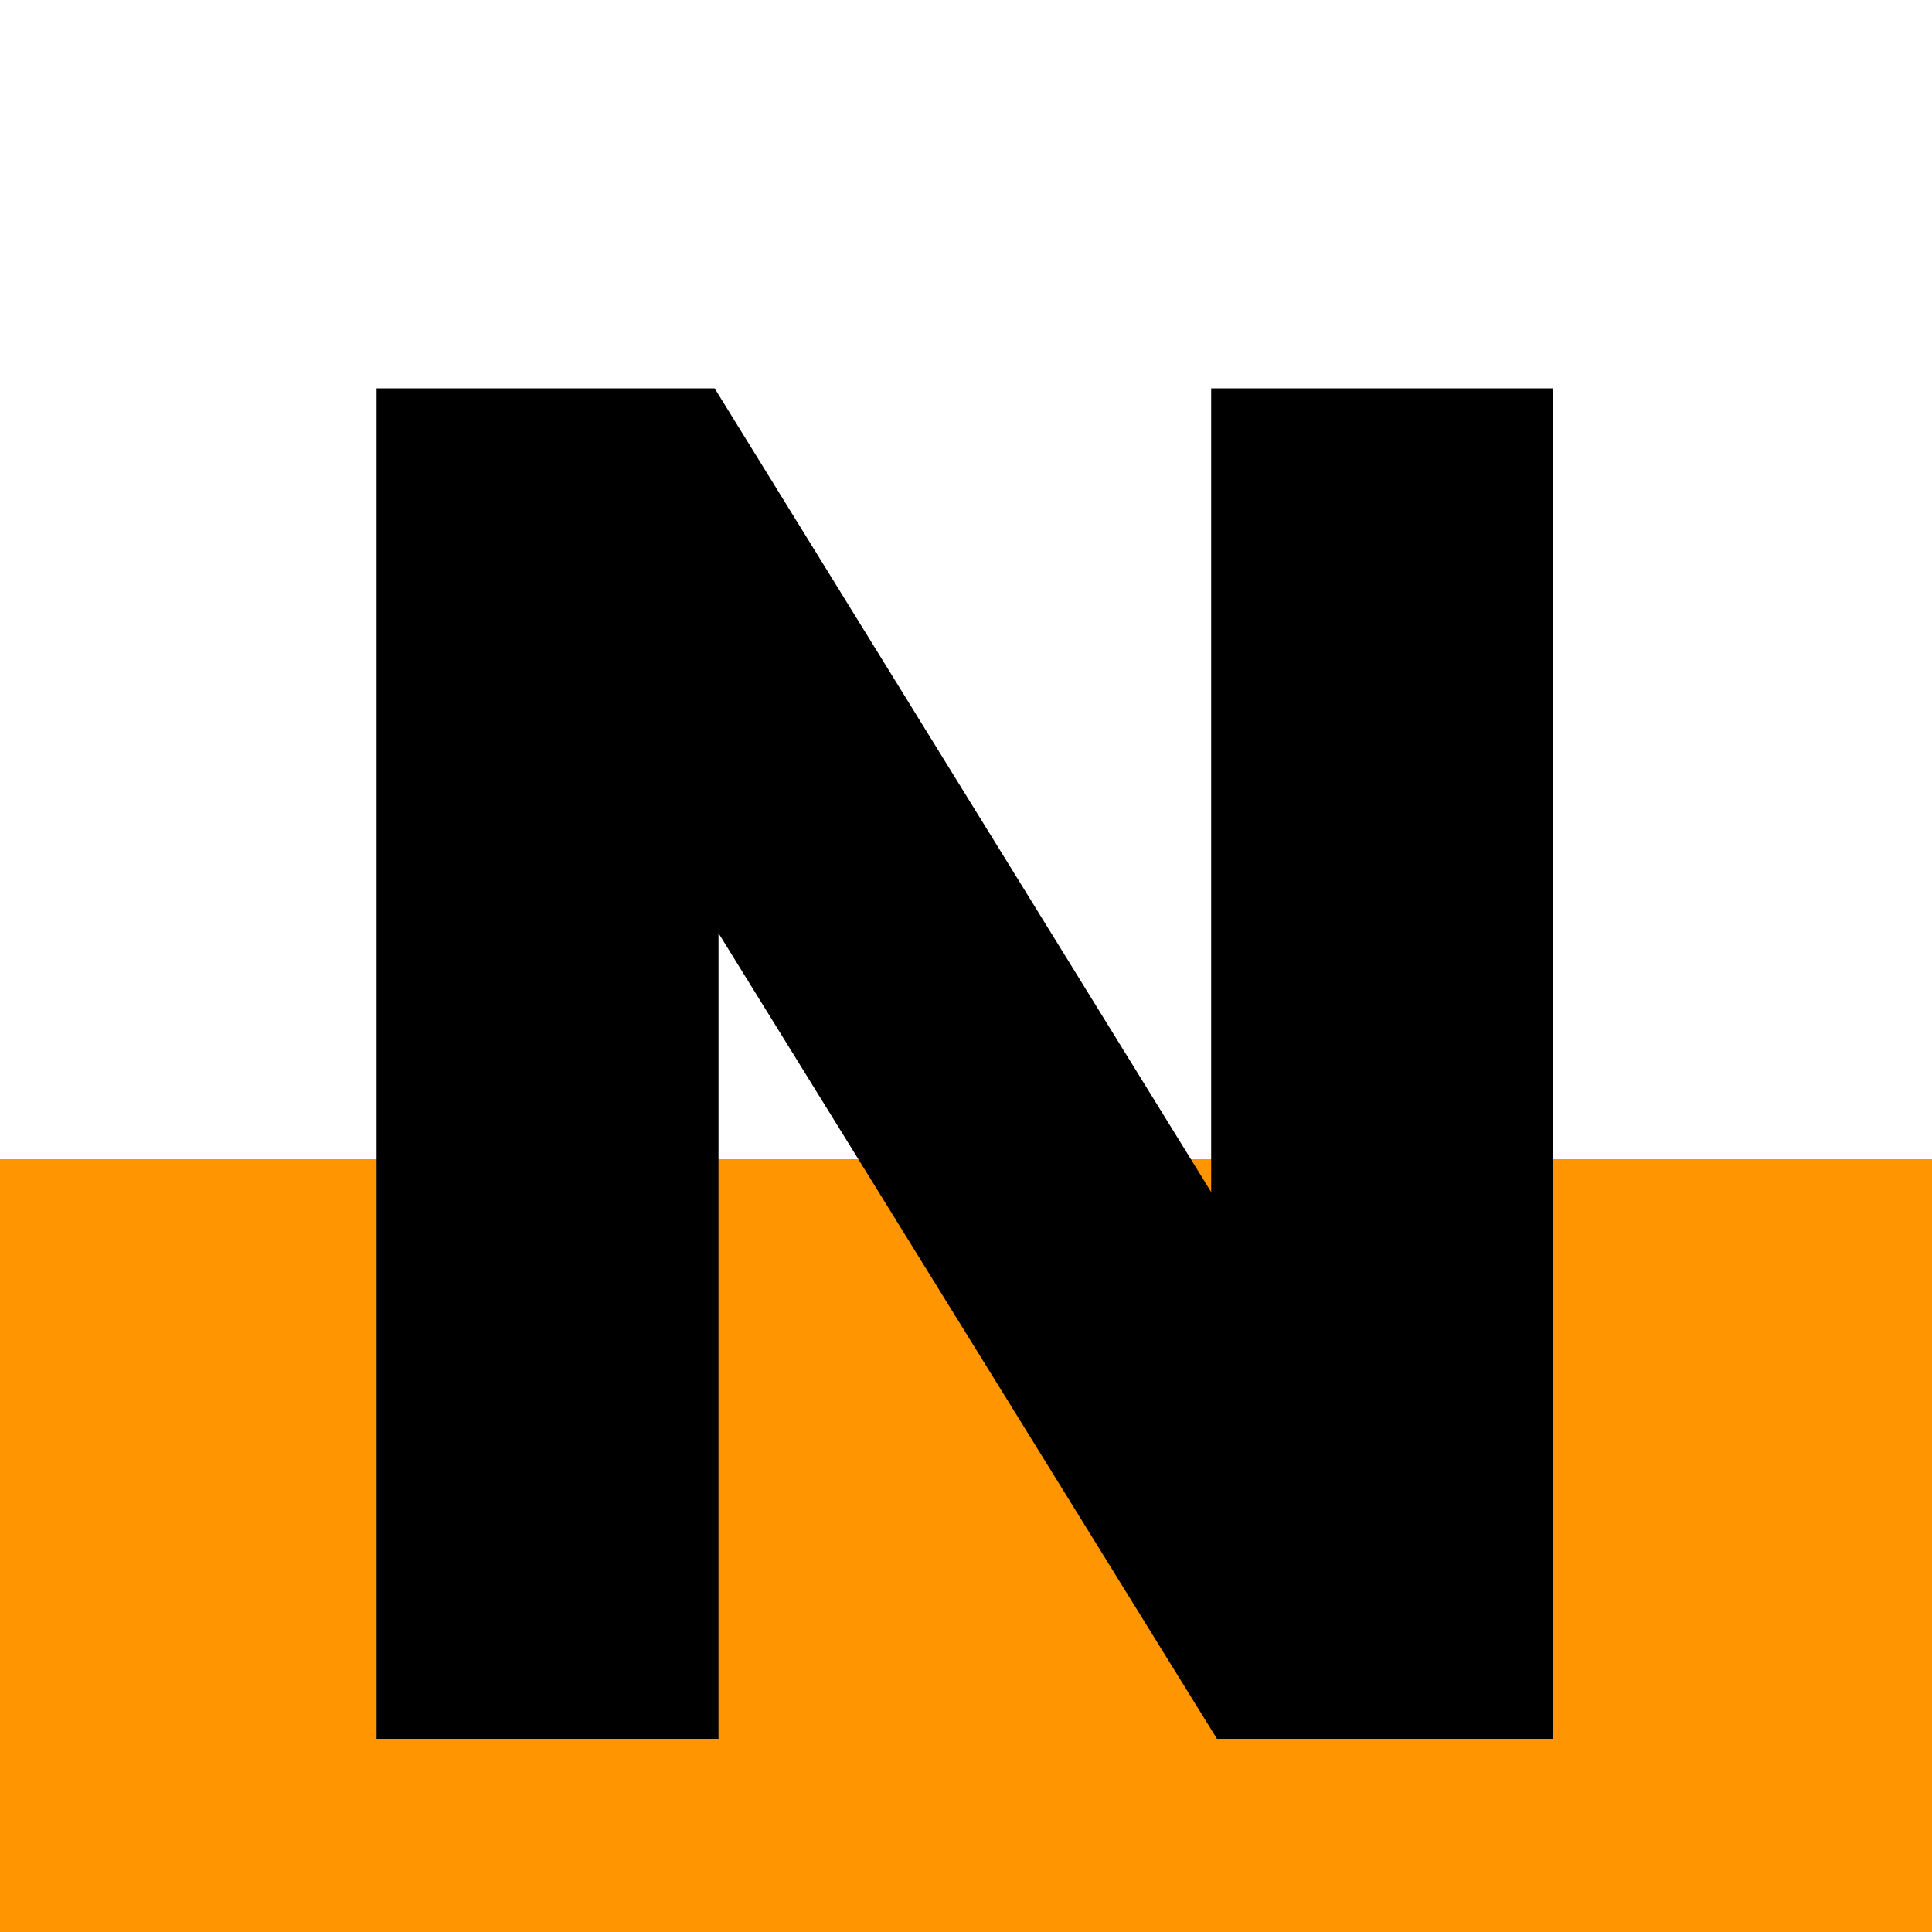
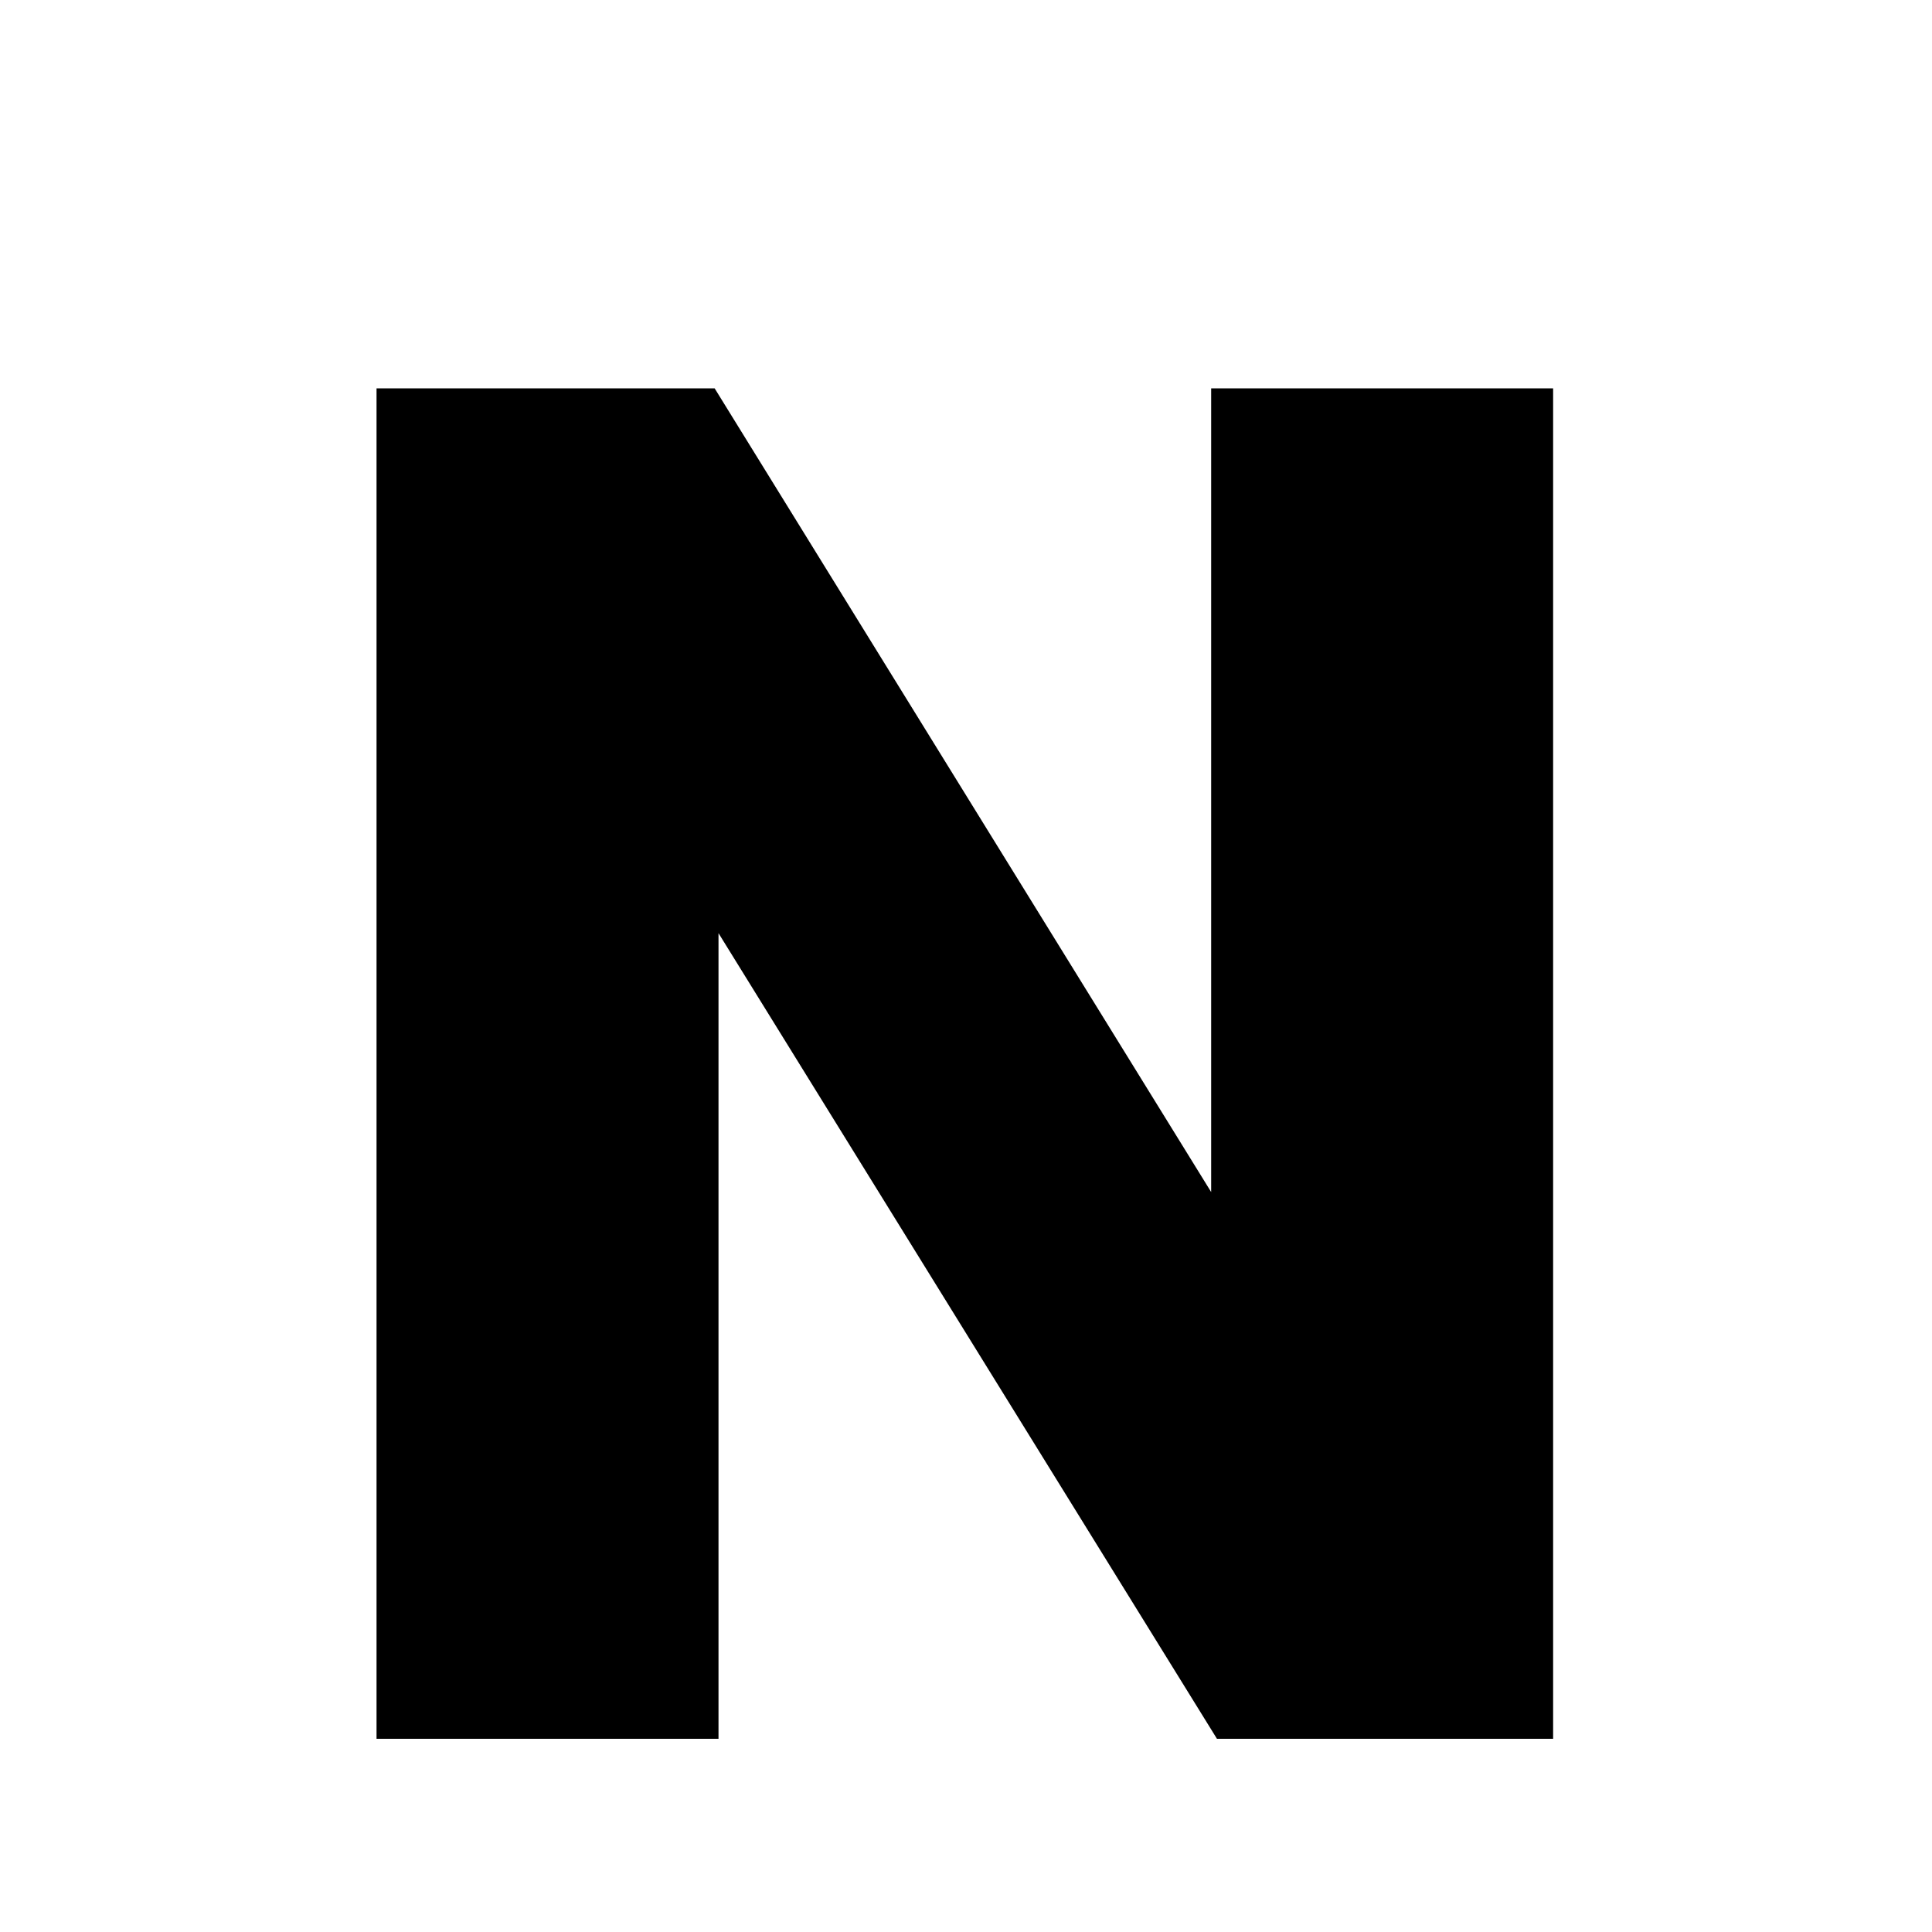
<svg xmlns="http://www.w3.org/2000/svg" width="38" height="38" viewBox="0 0 38 38" fill="none">
  <rect width="38" height="38" fill="white" />
-   <rect y="22.8" width="38" height="15.2" fill="#FF9500" />
  <path d="M7.406 7.638H14.056L23.822 23.446V7.638H30.548V34.2H23.936L14.132 18.354V34.2H7.406V7.638Z" fill="black" />
</svg>